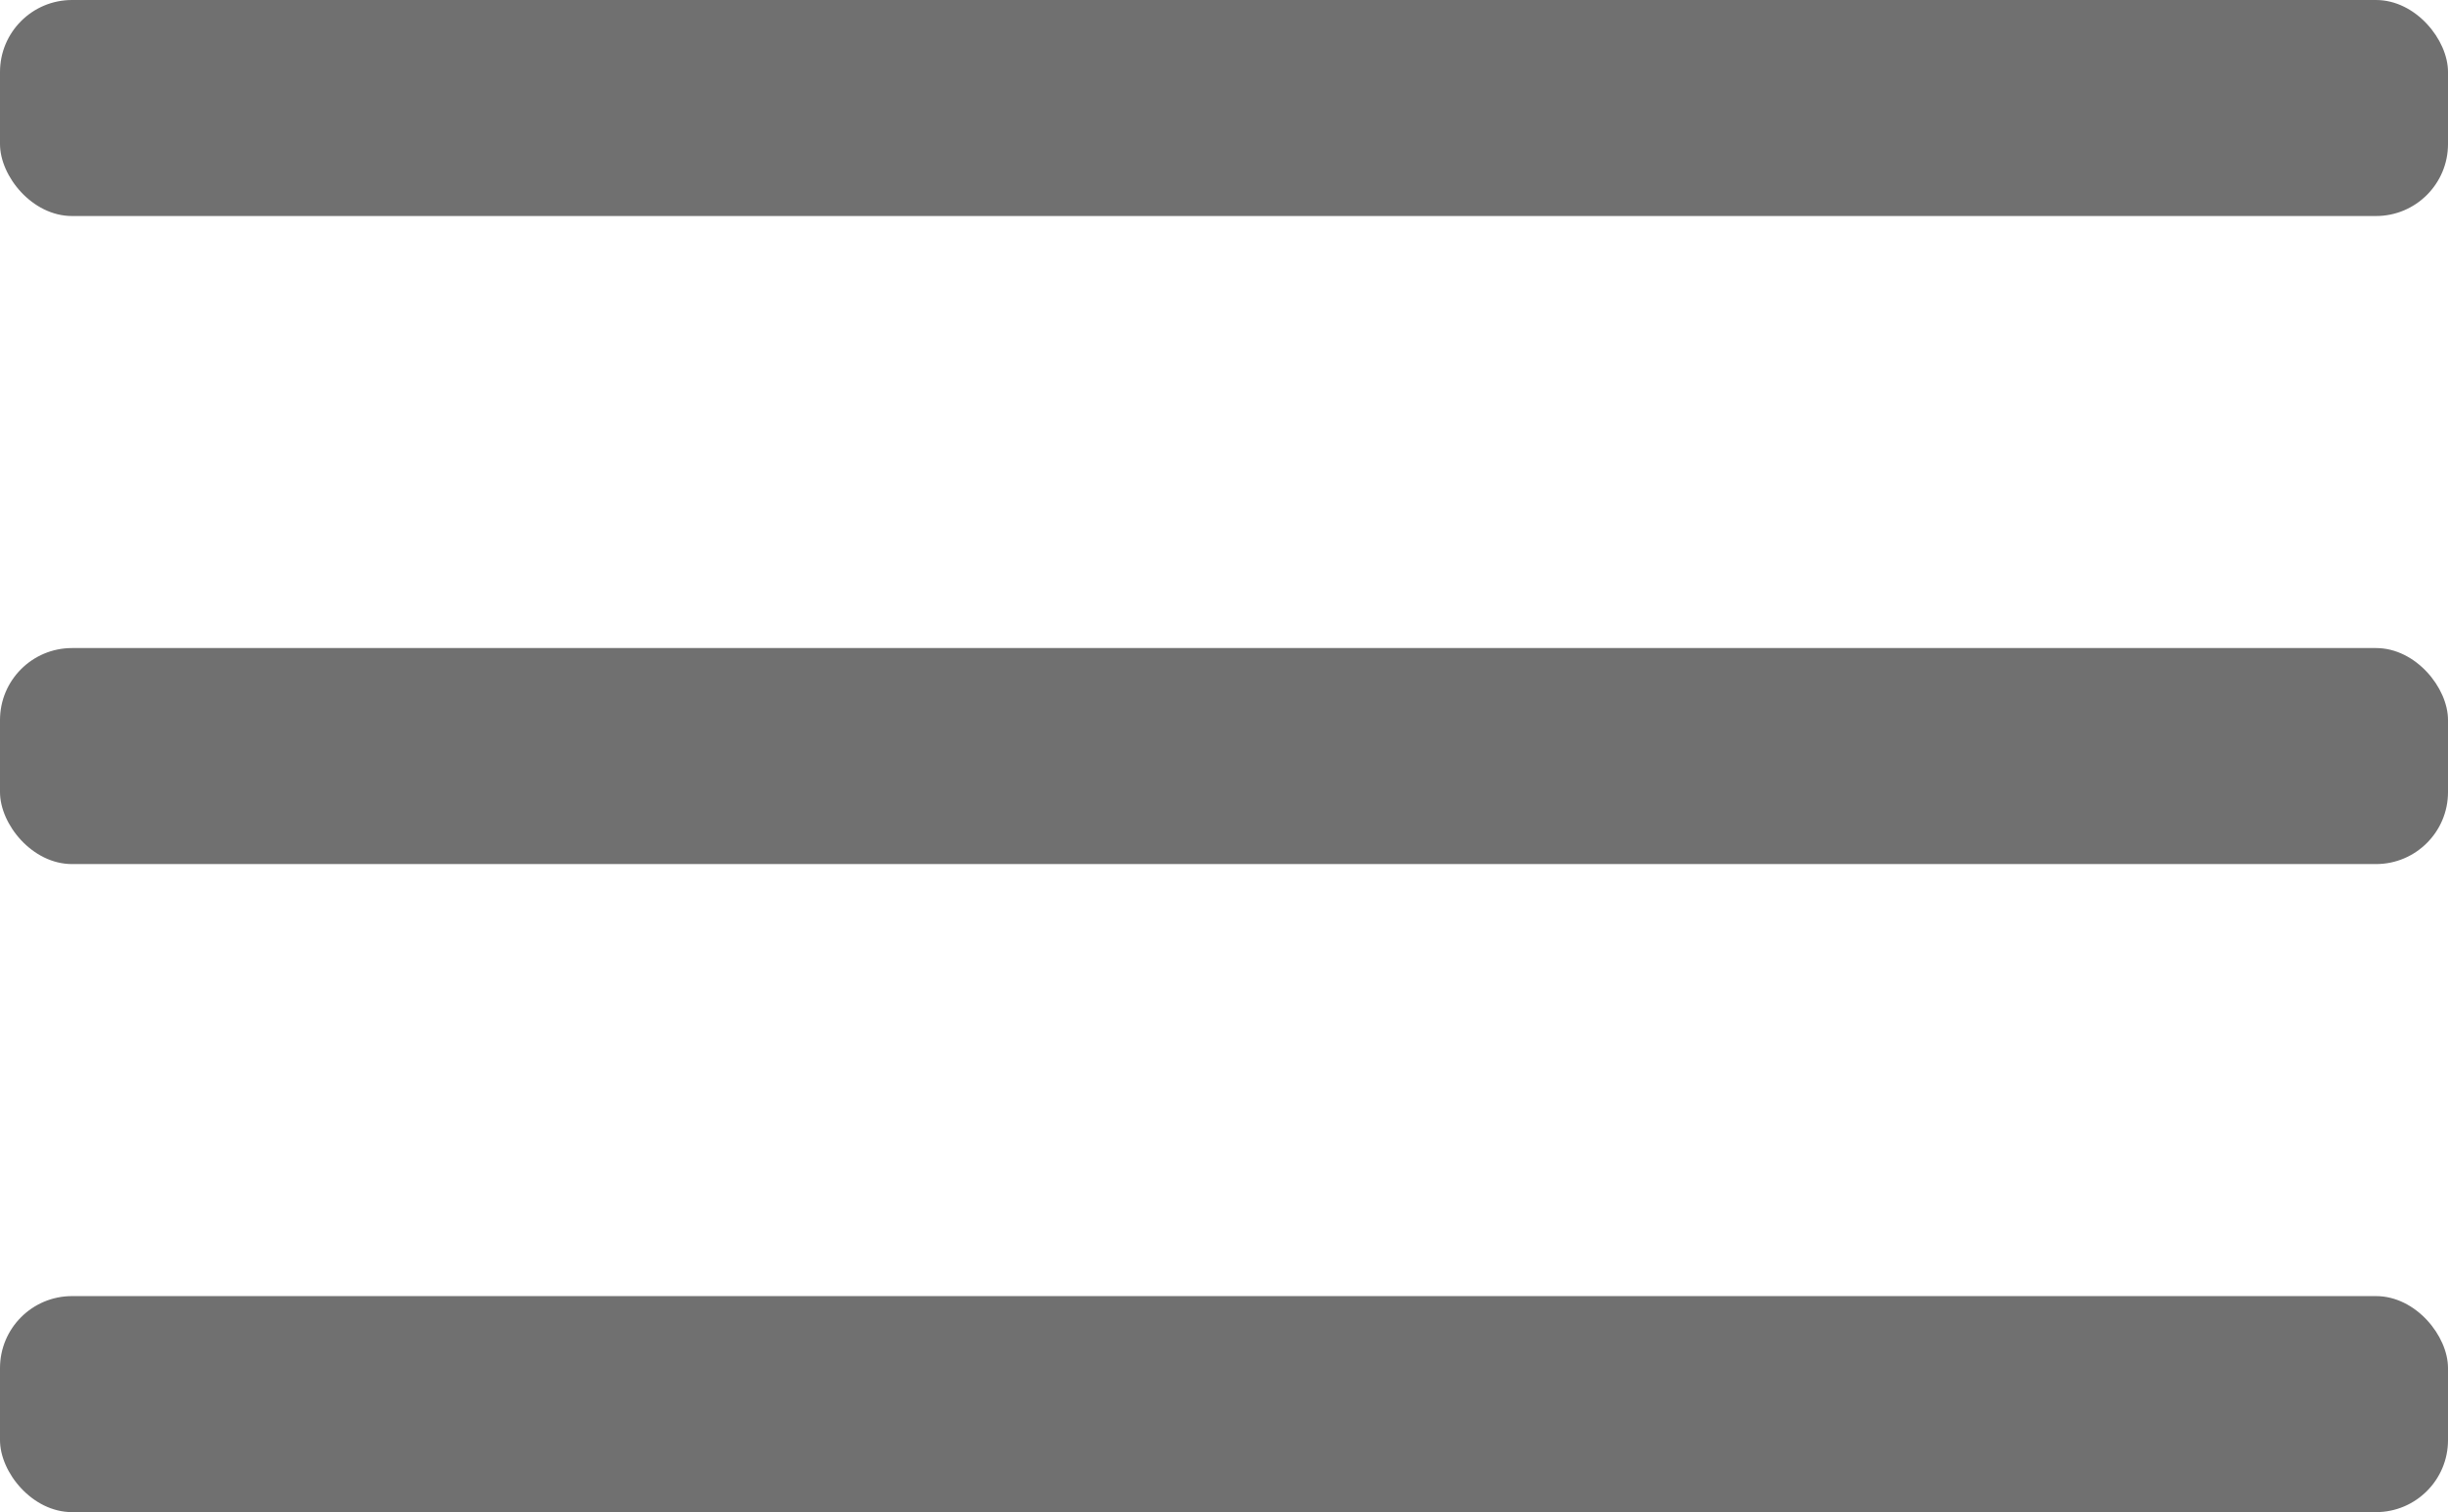
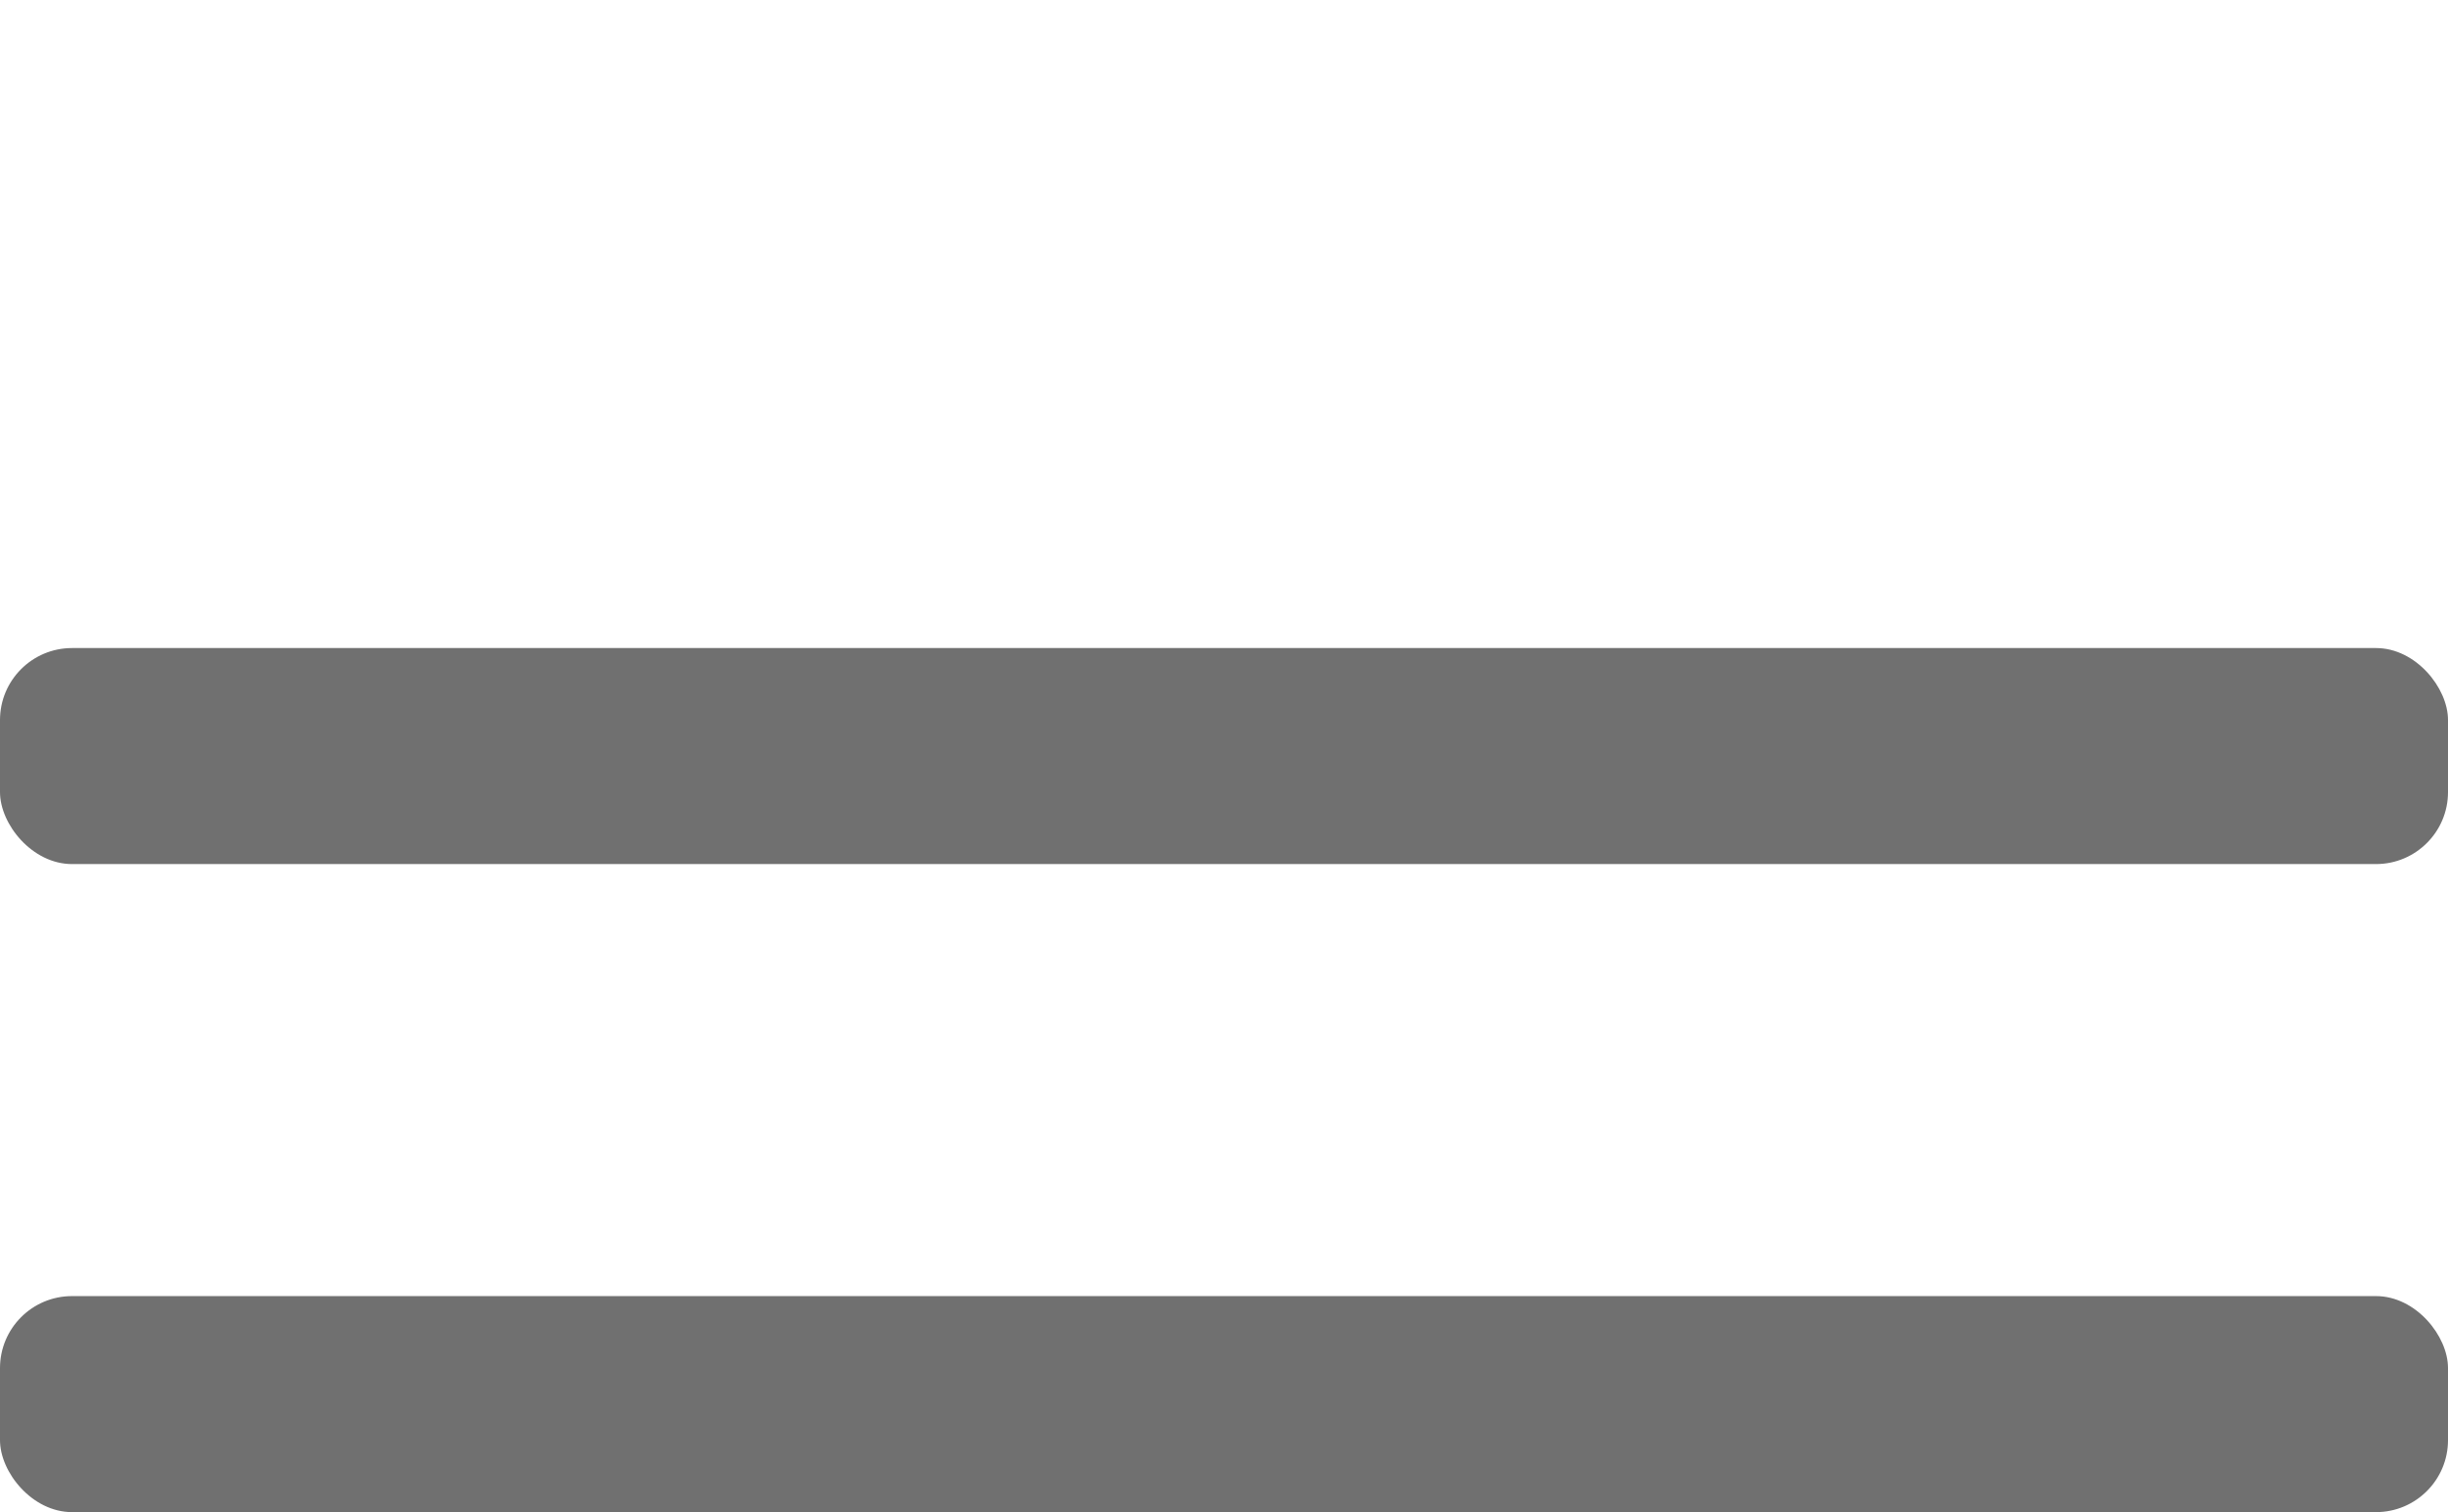
<svg xmlns="http://www.w3.org/2000/svg" width="34" height="21" viewBox="0 0 34 21">
  <g id="Group_165" data-name="Group 165" transform="translate(0 0)">
-     <rect id="Rectangle_140800" data-name="Rectangle 140800" width="34" height="3" rx="1" transform="translate(0 0)" fill="#707070" />
    <rect id="Rectangle_140801" data-name="Rectangle 140801" width="34" height="3" rx="1" transform="translate(0 9)" fill="#707070" />
    <rect id="Rectangle_140802" data-name="Rectangle 140802" width="34" height="3" rx="1" transform="translate(0 18)" fill="#707070" />
  </g>
</svg>